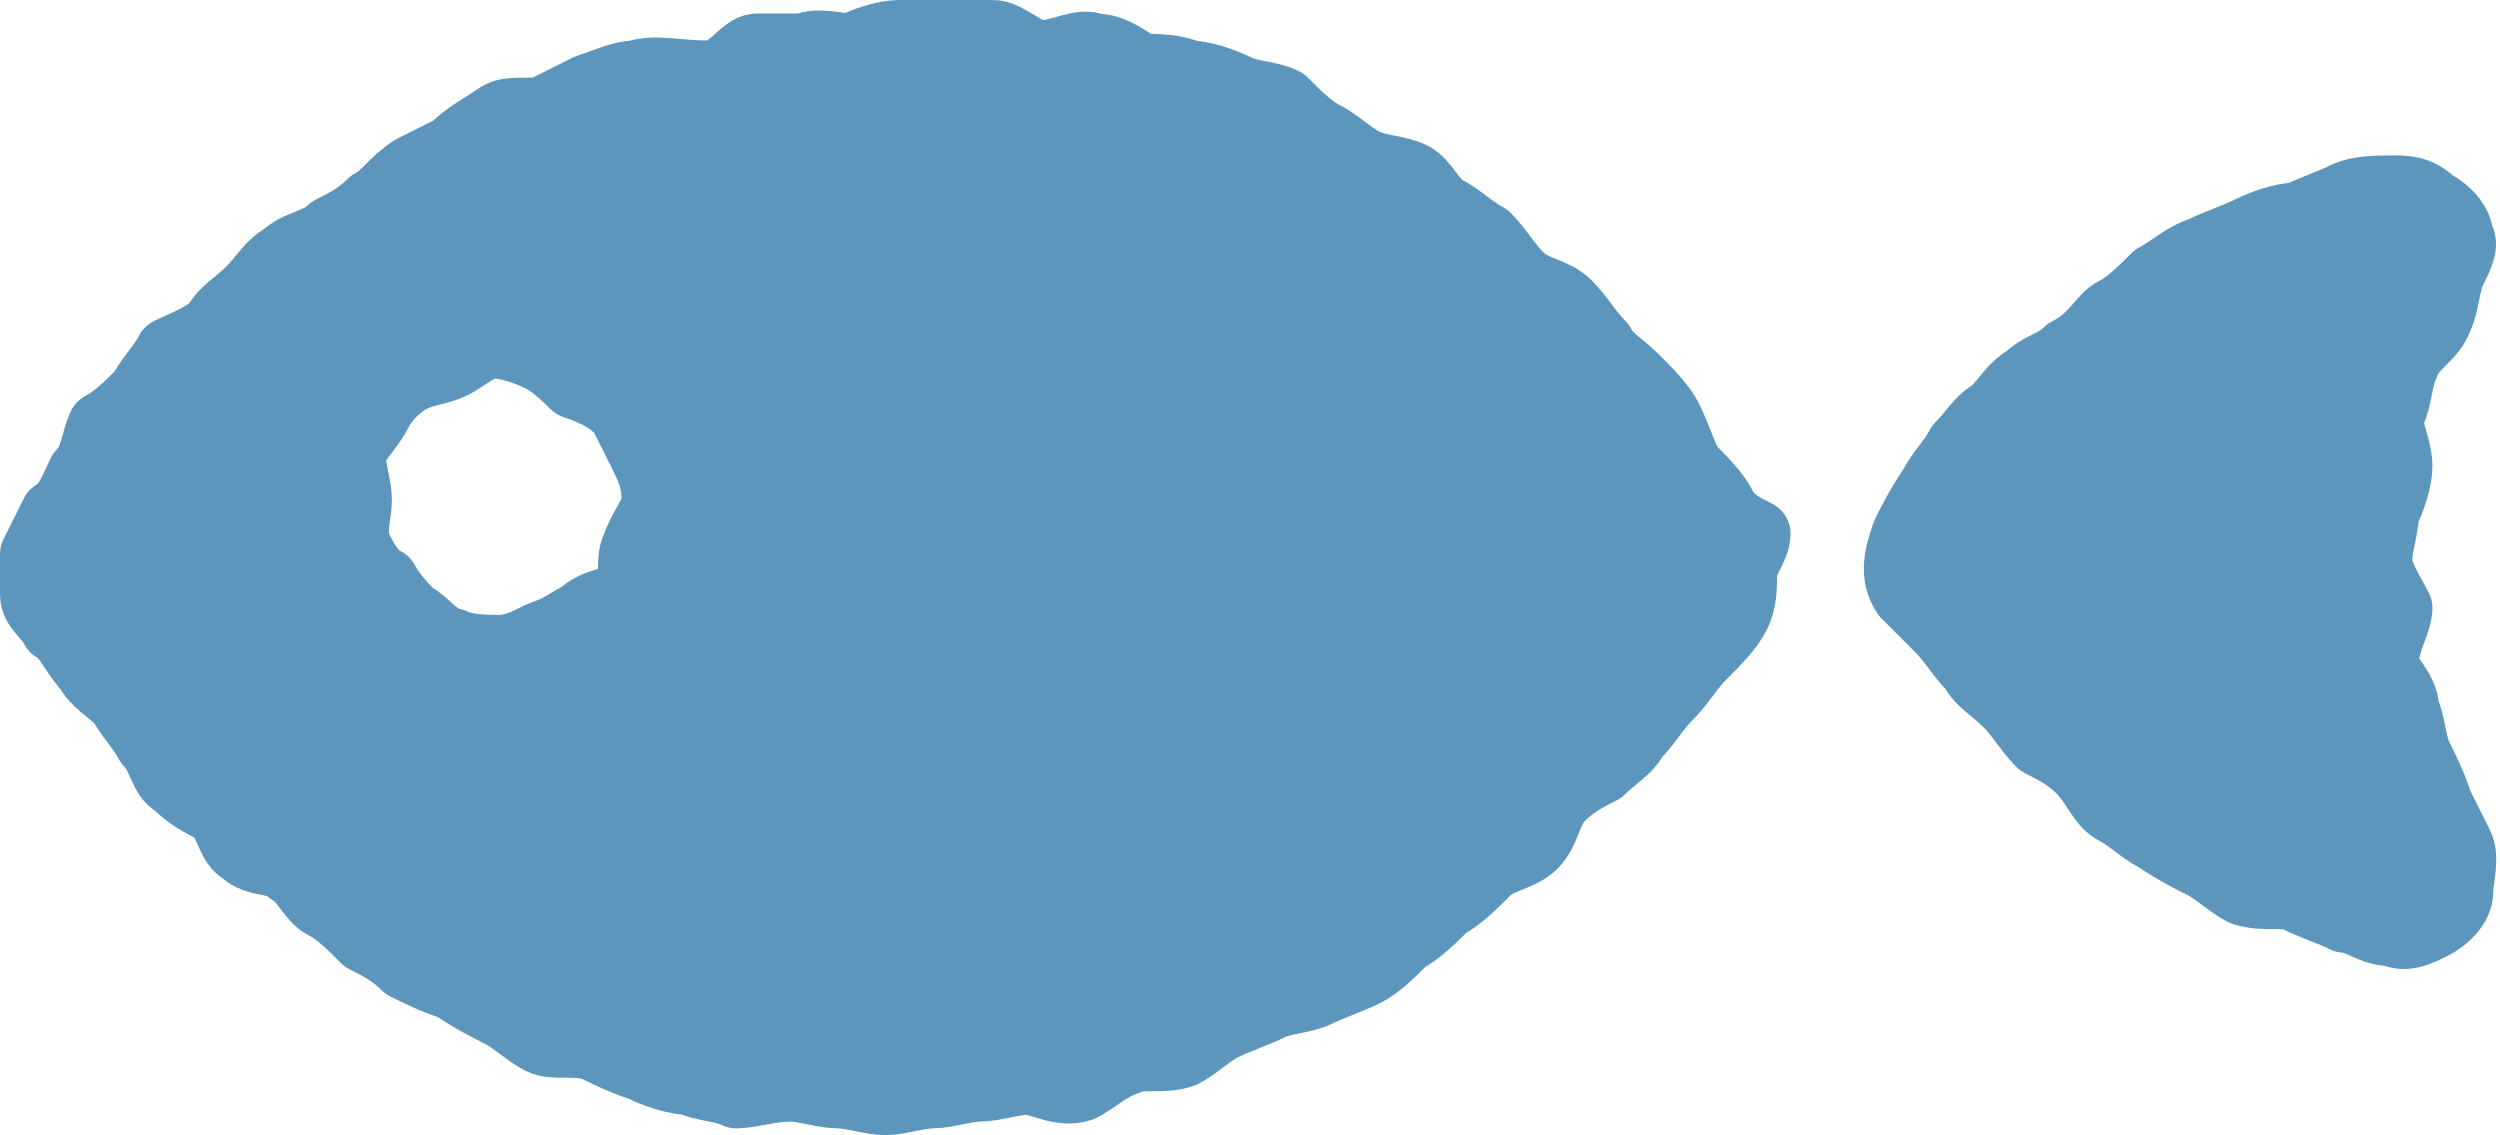
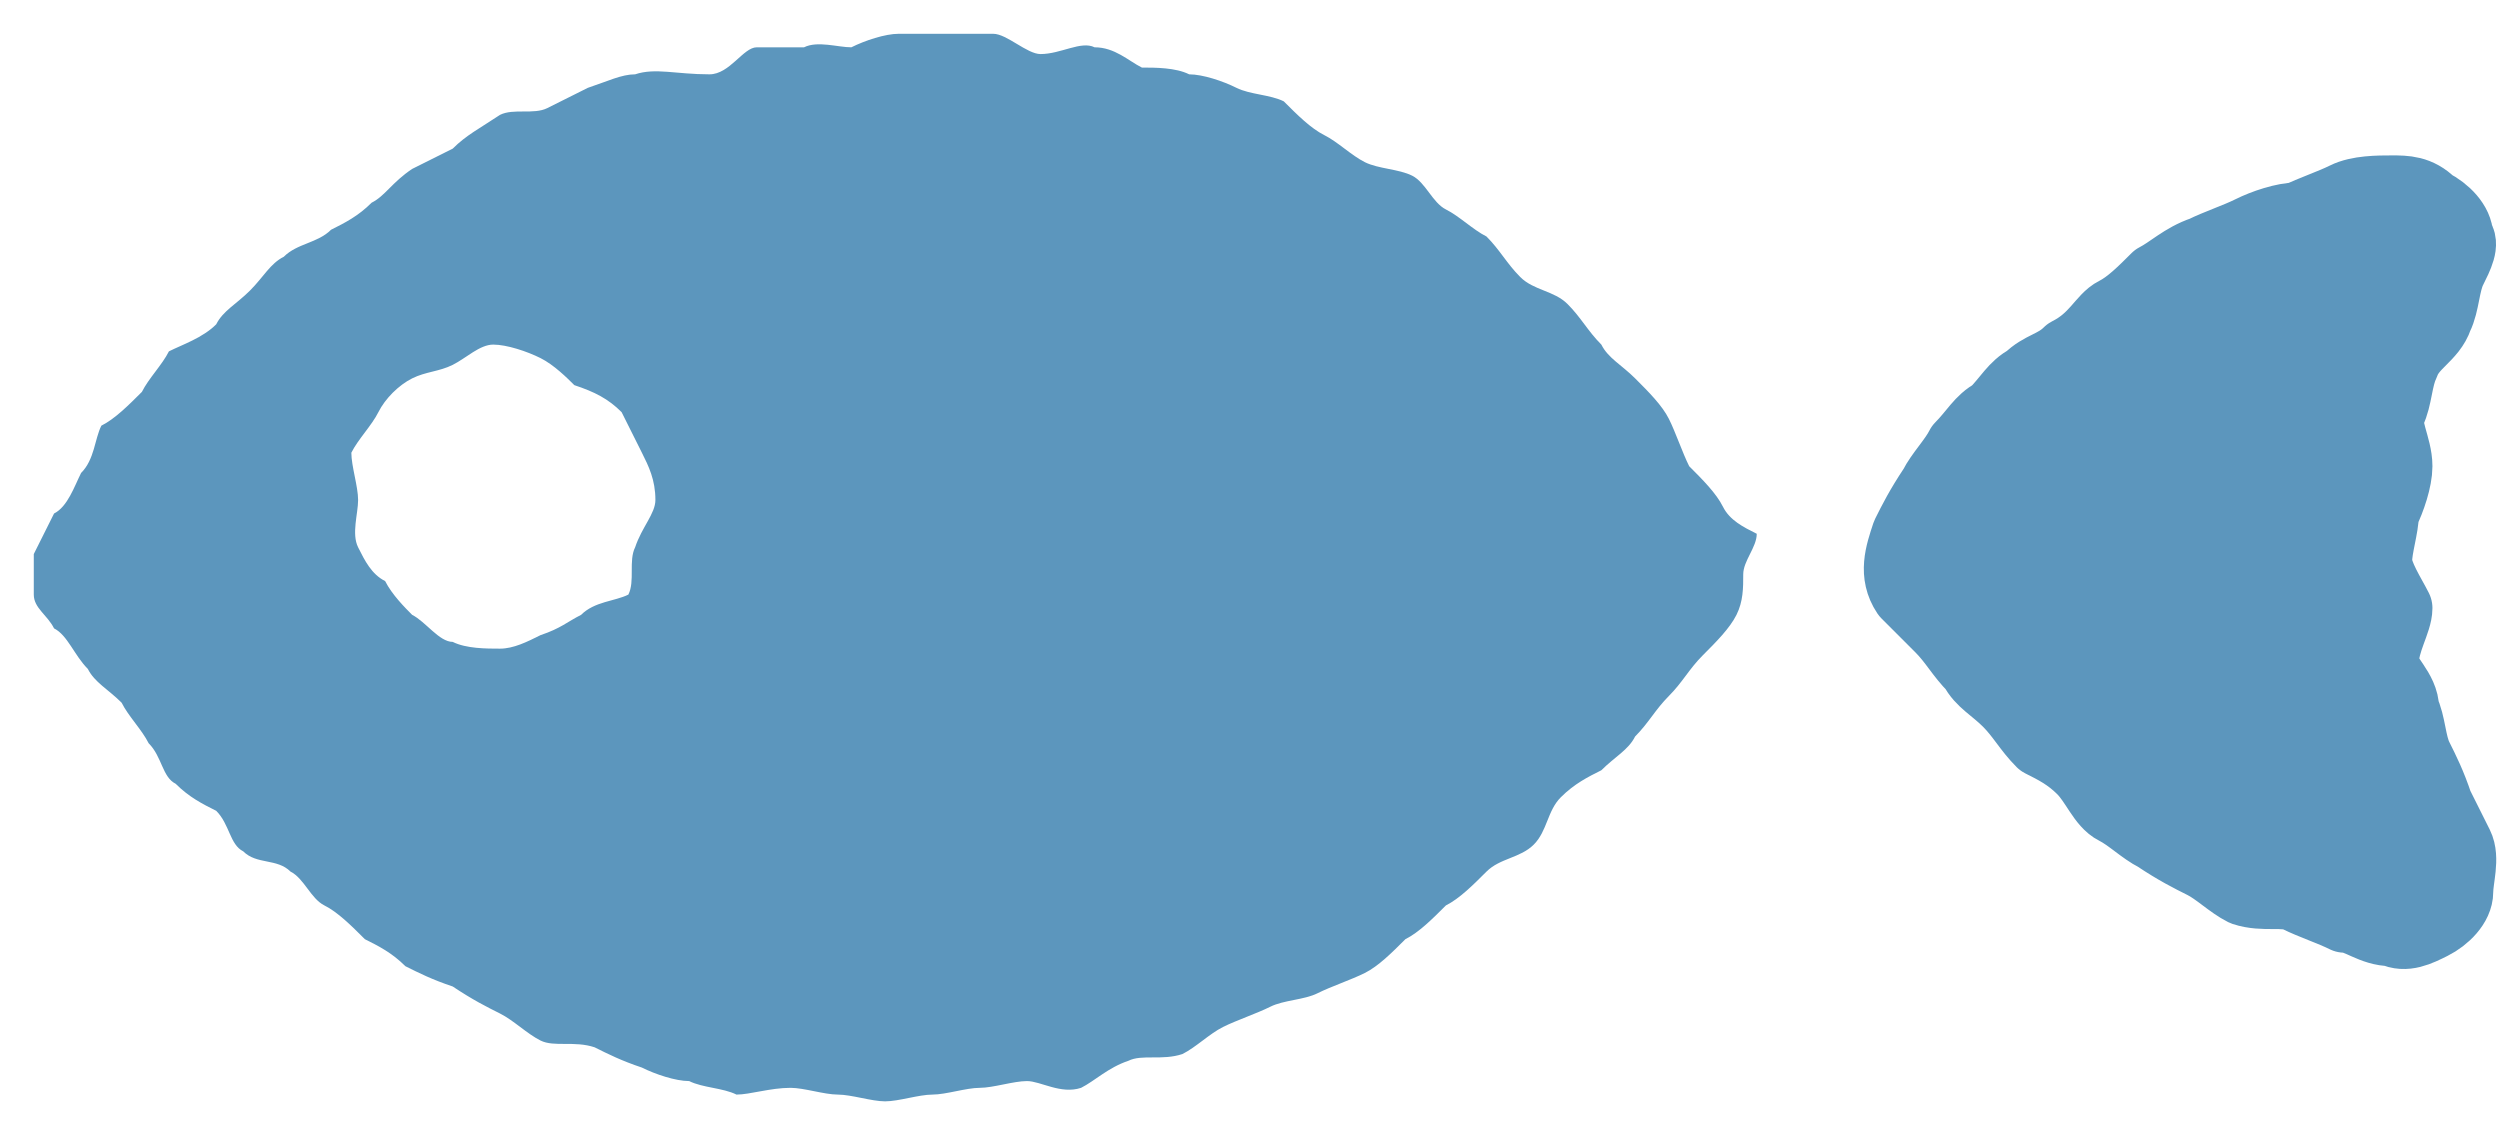
<svg xmlns="http://www.w3.org/2000/svg" version="1.1" id="レイヤー_1" x="0px" y="0px" viewBox="0 0 37 16.8" style="enable-background:new 0 0 37 16.8;" xml:space="preserve">
  <style type="text/css">
	.st0{fill:#5C96BD;}
	.st1{fill:none;stroke:#5C96BD;stroke-linejoin:round;stroke-miterlimit:10;}
</style>
  <g>
    <g>
      <path class="st0" d="M36.3,4c-0.1,0.2-0.1,0.5-0.2,0.7C36,5,35.7,5.1,35.6,5.4c-0.1,0.2-0.1,0.5-0.2,0.7c-0.1,0.2,0.1,0.5,0.1,0.8    c0,0.2-0.1,0.5-0.2,0.7c0,0.2-0.1,0.5-0.1,0.7c0,0.2,0.2,0.5,0.3,0.7c0,0.2-0.2,0.5-0.2,0.8c0,0.2,0.3,0.4,0.3,0.7    c0.1,0.2,0.1,0.5,0.2,0.7c0.1,0.2,0.2,0.4,0.3,0.7c0.1,0.2,0.2,0.4,0.3,0.6c0.1,0.2,0,0.5,0,0.7c0,0.2-0.2,0.4-0.4,0.5    c-0.2,0.1-0.4,0.2-0.6,0.1c-0.3,0-0.5-0.2-0.7-0.2c-0.2-0.1-0.5-0.2-0.7-0.3c-0.2-0.1-0.5,0-0.8-0.1c-0.2-0.1-0.4-0.3-0.6-0.4    c-0.2-0.1-0.4-0.2-0.7-0.4c-0.2-0.1-0.4-0.3-0.6-0.4c-0.2-0.1-0.3-0.4-0.5-0.6c-0.2-0.2-0.4-0.3-0.6-0.4c-0.2-0.2-0.3-0.4-0.5-0.6    c-0.2-0.2-0.4-0.3-0.5-0.5c-0.2-0.2-0.3-0.4-0.5-0.6c-0.2-0.2-0.4-0.4-0.5-0.5c-0.2-0.3-0.1-0.6,0-0.9c0.1-0.2,0.2-0.4,0.4-0.7    c0.1-0.2,0.3-0.4,0.4-0.6c0.2-0.2,0.3-0.4,0.5-0.5c0.2-0.2,0.3-0.4,0.5-0.5c0.2-0.2,0.4-0.2,0.6-0.4C31,5,31.1,4.7,31.3,4.6    c0.2-0.1,0.4-0.3,0.6-0.5c0.2-0.1,0.4-0.3,0.7-0.4c0.2-0.1,0.5-0.2,0.7-0.3c0.2-0.1,0.5-0.2,0.7-0.2c0.2-0.1,0.5-0.2,0.7-0.3    c0.2-0.1,0.5-0.1,0.7-0.1c0.2,0,0.4,0,0.6,0.2c0.2,0.1,0.4,0.3,0.4,0.5C36.5,3.6,36.4,3.8,36.3,4z" />
      <path class="st1" d="M36.3,4c-0.1,0.2-0.1,0.5-0.2,0.7C36,5,35.7,5.1,35.6,5.4c-0.1,0.2-0.1,0.5-0.2,0.7c-0.1,0.2,0.1,0.5,0.1,0.8    c0,0.2-0.1,0.5-0.2,0.7c0,0.2-0.1,0.5-0.1,0.7c0,0.2,0.2,0.5,0.3,0.7c0,0.2-0.2,0.5-0.2,0.8c0,0.2,0.3,0.4,0.3,0.7    c0.1,0.2,0.1,0.5,0.2,0.7c0.1,0.2,0.2,0.4,0.3,0.7c0.1,0.2,0.2,0.4,0.3,0.6c0.1,0.2,0,0.5,0,0.7c0,0.2-0.2,0.4-0.4,0.5    c-0.2,0.1-0.4,0.2-0.6,0.1c-0.3,0-0.5-0.2-0.7-0.2c-0.2-0.1-0.5-0.2-0.7-0.3c-0.2-0.1-0.5,0-0.8-0.1c-0.2-0.1-0.4-0.3-0.6-0.4    c-0.2-0.1-0.4-0.2-0.7-0.4c-0.2-0.1-0.4-0.3-0.6-0.4c-0.2-0.1-0.3-0.4-0.5-0.6c-0.2-0.2-0.4-0.3-0.6-0.4c-0.2-0.2-0.3-0.4-0.5-0.6    c-0.2-0.2-0.4-0.3-0.5-0.5c-0.2-0.2-0.3-0.4-0.5-0.6c-0.2-0.2-0.4-0.4-0.5-0.5c-0.2-0.3-0.1-0.6,0-0.9c0.1-0.2,0.2-0.4,0.4-0.7    c0.1-0.2,0.3-0.4,0.4-0.6c0.2-0.2,0.3-0.4,0.5-0.5c0.2-0.2,0.3-0.4,0.5-0.5c0.2-0.2,0.4-0.2,0.6-0.4C31,5,31.1,4.7,31.3,4.6    c0.2-0.1,0.4-0.3,0.6-0.5c0.2-0.1,0.4-0.3,0.7-0.4c0.2-0.1,0.5-0.2,0.7-0.3c0.2-0.1,0.5-0.2,0.7-0.2c0.2-0.1,0.5-0.2,0.7-0.3    c0.2-0.1,0.5-0.1,0.7-0.1c0.2,0,0.4,0,0.6,0.2c0.2,0.1,0.4,0.3,0.4,0.5C36.5,3.6,36.4,3.8,36.3,4z" />
    </g>
    <g>
      <path class="st0" d="M25.5,7.5c-0.1-0.2-0.3-0.4-0.5-0.6c-0.1-0.2-0.2-0.5-0.3-0.7c-0.1-0.2-0.3-0.4-0.5-0.6    c-0.2-0.2-0.4-0.3-0.5-0.5c-0.2-0.2-0.3-0.4-0.5-0.6c-0.2-0.2-0.5-0.2-0.7-0.4c-0.2-0.2-0.3-0.4-0.5-0.6c-0.2-0.1-0.4-0.3-0.6-0.4    c-0.2-0.1-0.3-0.4-0.5-0.5c-0.2-0.1-0.5-0.1-0.7-0.2c-0.2-0.1-0.4-0.3-0.6-0.4c-0.2-0.1-0.4-0.3-0.6-0.5c-0.2-0.1-0.5-0.1-0.7-0.2    c-0.2-0.1-0.5-0.2-0.7-0.2c-0.2-0.1-0.5-0.1-0.7-0.1c-0.2-0.1-0.4-0.3-0.7-0.3c-0.2-0.1-0.5,0.1-0.8,0.1c-0.2,0-0.5-0.3-0.7-0.3    c-0.2,0-0.5,0-0.7,0c-0.2,0-0.5,0-0.7,0c-0.2,0-0.5,0.1-0.7,0.2c-0.2,0-0.5-0.1-0.7,0c-0.2,0-0.5,0-0.7,0c-0.2,0-0.4,0.4-0.7,0.4    C10,1.1,9.7,1,9.4,1.1C9.2,1.1,9,1.2,8.7,1.3C8.5,1.4,8.3,1.5,8.1,1.6c-0.2,0.1-0.5,0-0.7,0.1C7.1,1.9,6.9,2,6.7,2.2    C6.5,2.3,6.3,2.4,6.1,2.5C5.8,2.7,5.7,2.9,5.5,3C5.3,3.2,5.1,3.3,4.9,3.4C4.7,3.6,4.4,3.6,4.2,3.8C4,3.9,3.9,4.1,3.7,4.3    C3.5,4.5,3.3,4.6,3.2,4.8C3,5,2.7,5.1,2.5,5.2C2.4,5.4,2.2,5.6,2.1,5.8C1.9,6,1.7,6.2,1.5,6.3C1.4,6.5,1.4,6.8,1.2,7    C1.1,7.2,1,7.5,0.8,7.6C0.7,7.8,0.6,8,0.5,8.2c0,0.2,0,0.4,0,0.6c0,0.2,0.2,0.3,0.3,0.5C1,9.4,1.1,9.7,1.3,9.9    c0.1,0.2,0.3,0.3,0.5,0.5c0.1,0.2,0.3,0.4,0.4,0.6c0.2,0.2,0.2,0.5,0.4,0.6c0.2,0.2,0.4,0.3,0.6,0.4c0.2,0.2,0.2,0.5,0.4,0.6    c0.2,0.2,0.5,0.1,0.7,0.3c0.2,0.1,0.3,0.4,0.5,0.5c0.2,0.1,0.4,0.3,0.6,0.5c0.2,0.1,0.4,0.2,0.6,0.4c0.2,0.1,0.4,0.2,0.7,0.3    C7,14.8,7.2,14.9,7.4,15c0.2,0.1,0.4,0.3,0.6,0.4c0.2,0.1,0.5,0,0.8,0.1c0.2,0.1,0.4,0.2,0.7,0.3c0.2,0.1,0.5,0.2,0.7,0.2    c0.2,0.1,0.5,0.1,0.7,0.2c0.2,0,0.5-0.1,0.8-0.1c0.2,0,0.5,0.1,0.7,0.1c0.2,0,0.5,0.1,0.7,0.1c0.2,0,0.5-0.1,0.7-0.1    c0.2,0,0.5-0.1,0.7-0.1c0.2,0,0.5-0.1,0.7-0.1c0.2,0,0.5,0.2,0.8,0.1c0.2-0.1,0.4-0.3,0.7-0.4c0.2-0.1,0.5,0,0.8-0.1    c0.2-0.1,0.4-0.3,0.6-0.4c0.2-0.1,0.5-0.2,0.7-0.3c0.2-0.1,0.5-0.1,0.7-0.2c0.2-0.1,0.5-0.2,0.7-0.3c0.2-0.1,0.4-0.3,0.6-0.5    c0.2-0.1,0.4-0.3,0.6-0.5c0.2-0.1,0.4-0.3,0.6-0.5c0.2-0.2,0.5-0.2,0.7-0.4c0.2-0.2,0.2-0.5,0.4-0.7c0.2-0.2,0.4-0.3,0.6-0.4    c0.2-0.2,0.4-0.3,0.5-0.5c0.2-0.2,0.3-0.4,0.5-0.6c0.2-0.2,0.3-0.4,0.5-0.6c0.2-0.2,0.4-0.4,0.5-0.6c0.1-0.2,0.1-0.4,0.1-0.6    c0-0.2,0.2-0.4,0.2-0.6C25.8,7.8,25.6,7.7,25.5,7.5z M7.4,9.6c-0.2,0-0.5,0-0.7-0.1C6.5,9.5,6.3,9.2,6.1,9.1C6,9,5.8,8.8,5.7,8.6    C5.5,8.5,5.4,8.3,5.3,8.1C5.2,7.9,5.3,7.6,5.3,7.4c0-0.2-0.1-0.5-0.1-0.7c0.1-0.2,0.3-0.4,0.4-0.6c0.1-0.2,0.3-0.4,0.5-0.5    c0.2-0.1,0.4-0.1,0.6-0.2c0.2-0.1,0.4-0.3,0.6-0.3c0.2,0,0.5,0.1,0.7,0.2c0.2,0.1,0.4,0.3,0.5,0.4C8.8,5.8,9,5.9,9.2,6.1    c0.1,0.2,0.2,0.4,0.3,0.6c0.1,0.2,0.2,0.4,0.2,0.7c0,0.2-0.2,0.4-0.3,0.7c-0.1,0.2,0,0.5-0.1,0.7C9.1,8.9,8.8,8.9,8.6,9.1    C8.4,9.2,8.3,9.3,8,9.4C7.8,9.5,7.6,9.6,7.4,9.6z" />
-       <path class="st1" d="M25.5,7.5c-0.1-0.2-0.3-0.4-0.5-0.6c-0.1-0.2-0.2-0.5-0.3-0.7c-0.1-0.2-0.3-0.4-0.5-0.6    c-0.2-0.2-0.4-0.3-0.5-0.5c-0.2-0.2-0.3-0.4-0.5-0.6c-0.2-0.2-0.5-0.2-0.7-0.4c-0.2-0.2-0.3-0.4-0.5-0.6c-0.2-0.1-0.4-0.3-0.6-0.4    c-0.2-0.1-0.3-0.4-0.5-0.5c-0.2-0.1-0.5-0.1-0.7-0.2c-0.2-0.1-0.4-0.3-0.6-0.4c-0.2-0.1-0.4-0.3-0.6-0.5c-0.2-0.1-0.5-0.1-0.7-0.2    c-0.2-0.1-0.5-0.2-0.7-0.2c-0.2-0.1-0.5-0.1-0.7-0.1c-0.2-0.1-0.4-0.3-0.7-0.3c-0.2-0.1-0.5,0.1-0.8,0.1c-0.2,0-0.5-0.3-0.7-0.3    c-0.2,0-0.5,0-0.7,0c-0.2,0-0.5,0-0.7,0c-0.2,0-0.5,0.1-0.7,0.2c-0.2,0-0.5-0.1-0.7,0c-0.2,0-0.5,0-0.7,0c-0.2,0-0.4,0.4-0.7,0.4    C10,1.1,9.7,1,9.4,1.1C9.2,1.1,9,1.2,8.7,1.3C8.5,1.4,8.3,1.5,8.1,1.6c-0.2,0.1-0.5,0-0.7,0.1C7.1,1.9,6.9,2,6.7,2.2    C6.5,2.3,6.3,2.4,6.1,2.5C5.8,2.7,5.7,2.9,5.5,3C5.3,3.2,5.1,3.3,4.9,3.4C4.7,3.6,4.4,3.6,4.2,3.8C4,3.9,3.9,4.1,3.7,4.3    C3.5,4.5,3.3,4.6,3.2,4.8C3,5,2.7,5.1,2.5,5.2C2.4,5.4,2.2,5.6,2.1,5.8C1.9,6,1.7,6.2,1.5,6.3C1.4,6.5,1.4,6.8,1.2,7    C1.1,7.2,1,7.5,0.8,7.6C0.7,7.8,0.6,8,0.5,8.2c0,0.2,0,0.4,0,0.6c0,0.2,0.2,0.3,0.3,0.5C1,9.4,1.1,9.7,1.3,9.9    c0.1,0.2,0.3,0.3,0.5,0.5c0.1,0.2,0.3,0.4,0.4,0.6c0.2,0.2,0.2,0.5,0.4,0.6c0.2,0.2,0.4,0.3,0.6,0.4c0.2,0.2,0.2,0.5,0.4,0.6    c0.2,0.2,0.5,0.1,0.7,0.3c0.2,0.1,0.3,0.4,0.5,0.5c0.2,0.1,0.4,0.3,0.6,0.5c0.2,0.1,0.4,0.2,0.6,0.4c0.2,0.1,0.4,0.2,0.7,0.3    C7,14.8,7.2,14.9,7.4,15c0.2,0.1,0.4,0.3,0.6,0.4c0.2,0.1,0.5,0,0.8,0.1c0.2,0.1,0.4,0.2,0.7,0.3c0.2,0.1,0.5,0.2,0.7,0.2    c0.2,0.1,0.5,0.1,0.7,0.2c0.2,0,0.5-0.1,0.8-0.1c0.2,0,0.5,0.1,0.7,0.1c0.2,0,0.5,0.1,0.7,0.1c0.2,0,0.5-0.1,0.7-0.1    c0.2,0,0.5-0.1,0.7-0.1c0.2,0,0.5-0.1,0.7-0.1c0.2,0,0.5,0.2,0.8,0.1c0.2-0.1,0.4-0.3,0.7-0.4c0.2-0.1,0.5,0,0.8-0.1    c0.2-0.1,0.4-0.3,0.6-0.4c0.2-0.1,0.5-0.2,0.7-0.3c0.2-0.1,0.5-0.1,0.7-0.2c0.2-0.1,0.5-0.2,0.7-0.3c0.2-0.1,0.4-0.3,0.6-0.5    c0.2-0.1,0.4-0.3,0.6-0.5c0.2-0.1,0.4-0.3,0.6-0.5c0.2-0.2,0.5-0.2,0.7-0.4c0.2-0.2,0.2-0.5,0.4-0.7c0.2-0.2,0.4-0.3,0.6-0.4    c0.2-0.2,0.4-0.3,0.5-0.5c0.2-0.2,0.3-0.4,0.5-0.6c0.2-0.2,0.3-0.4,0.5-0.6c0.2-0.2,0.4-0.4,0.5-0.6c0.1-0.2,0.1-0.4,0.1-0.6    c0-0.2,0.2-0.4,0.2-0.6C25.8,7.8,25.6,7.7,25.5,7.5z M7.4,9.6c-0.2,0-0.5,0-0.7-0.1C6.5,9.5,6.3,9.2,6.1,9.1C6,9,5.8,8.8,5.7,8.6    C5.5,8.5,5.4,8.3,5.3,8.1C5.2,7.9,5.3,7.6,5.3,7.4c0-0.2-0.1-0.5-0.1-0.7c0.1-0.2,0.3-0.4,0.4-0.6c0.1-0.2,0.3-0.4,0.5-0.5    c0.2-0.1,0.4-0.1,0.6-0.2c0.2-0.1,0.4-0.3,0.6-0.3c0.2,0,0.5,0.1,0.7,0.2c0.2,0.1,0.4,0.3,0.5,0.4C8.8,5.8,9,5.9,9.2,6.1    c0.1,0.2,0.2,0.4,0.3,0.6c0.1,0.2,0.2,0.4,0.2,0.7c0,0.2-0.2,0.4-0.3,0.7c-0.1,0.2,0,0.5-0.1,0.7C9.1,8.9,8.8,8.9,8.6,9.1    C8.4,9.2,8.3,9.3,8,9.4C7.8,9.5,7.6,9.6,7.4,9.6z" />
    </g>
  </g>
</svg>